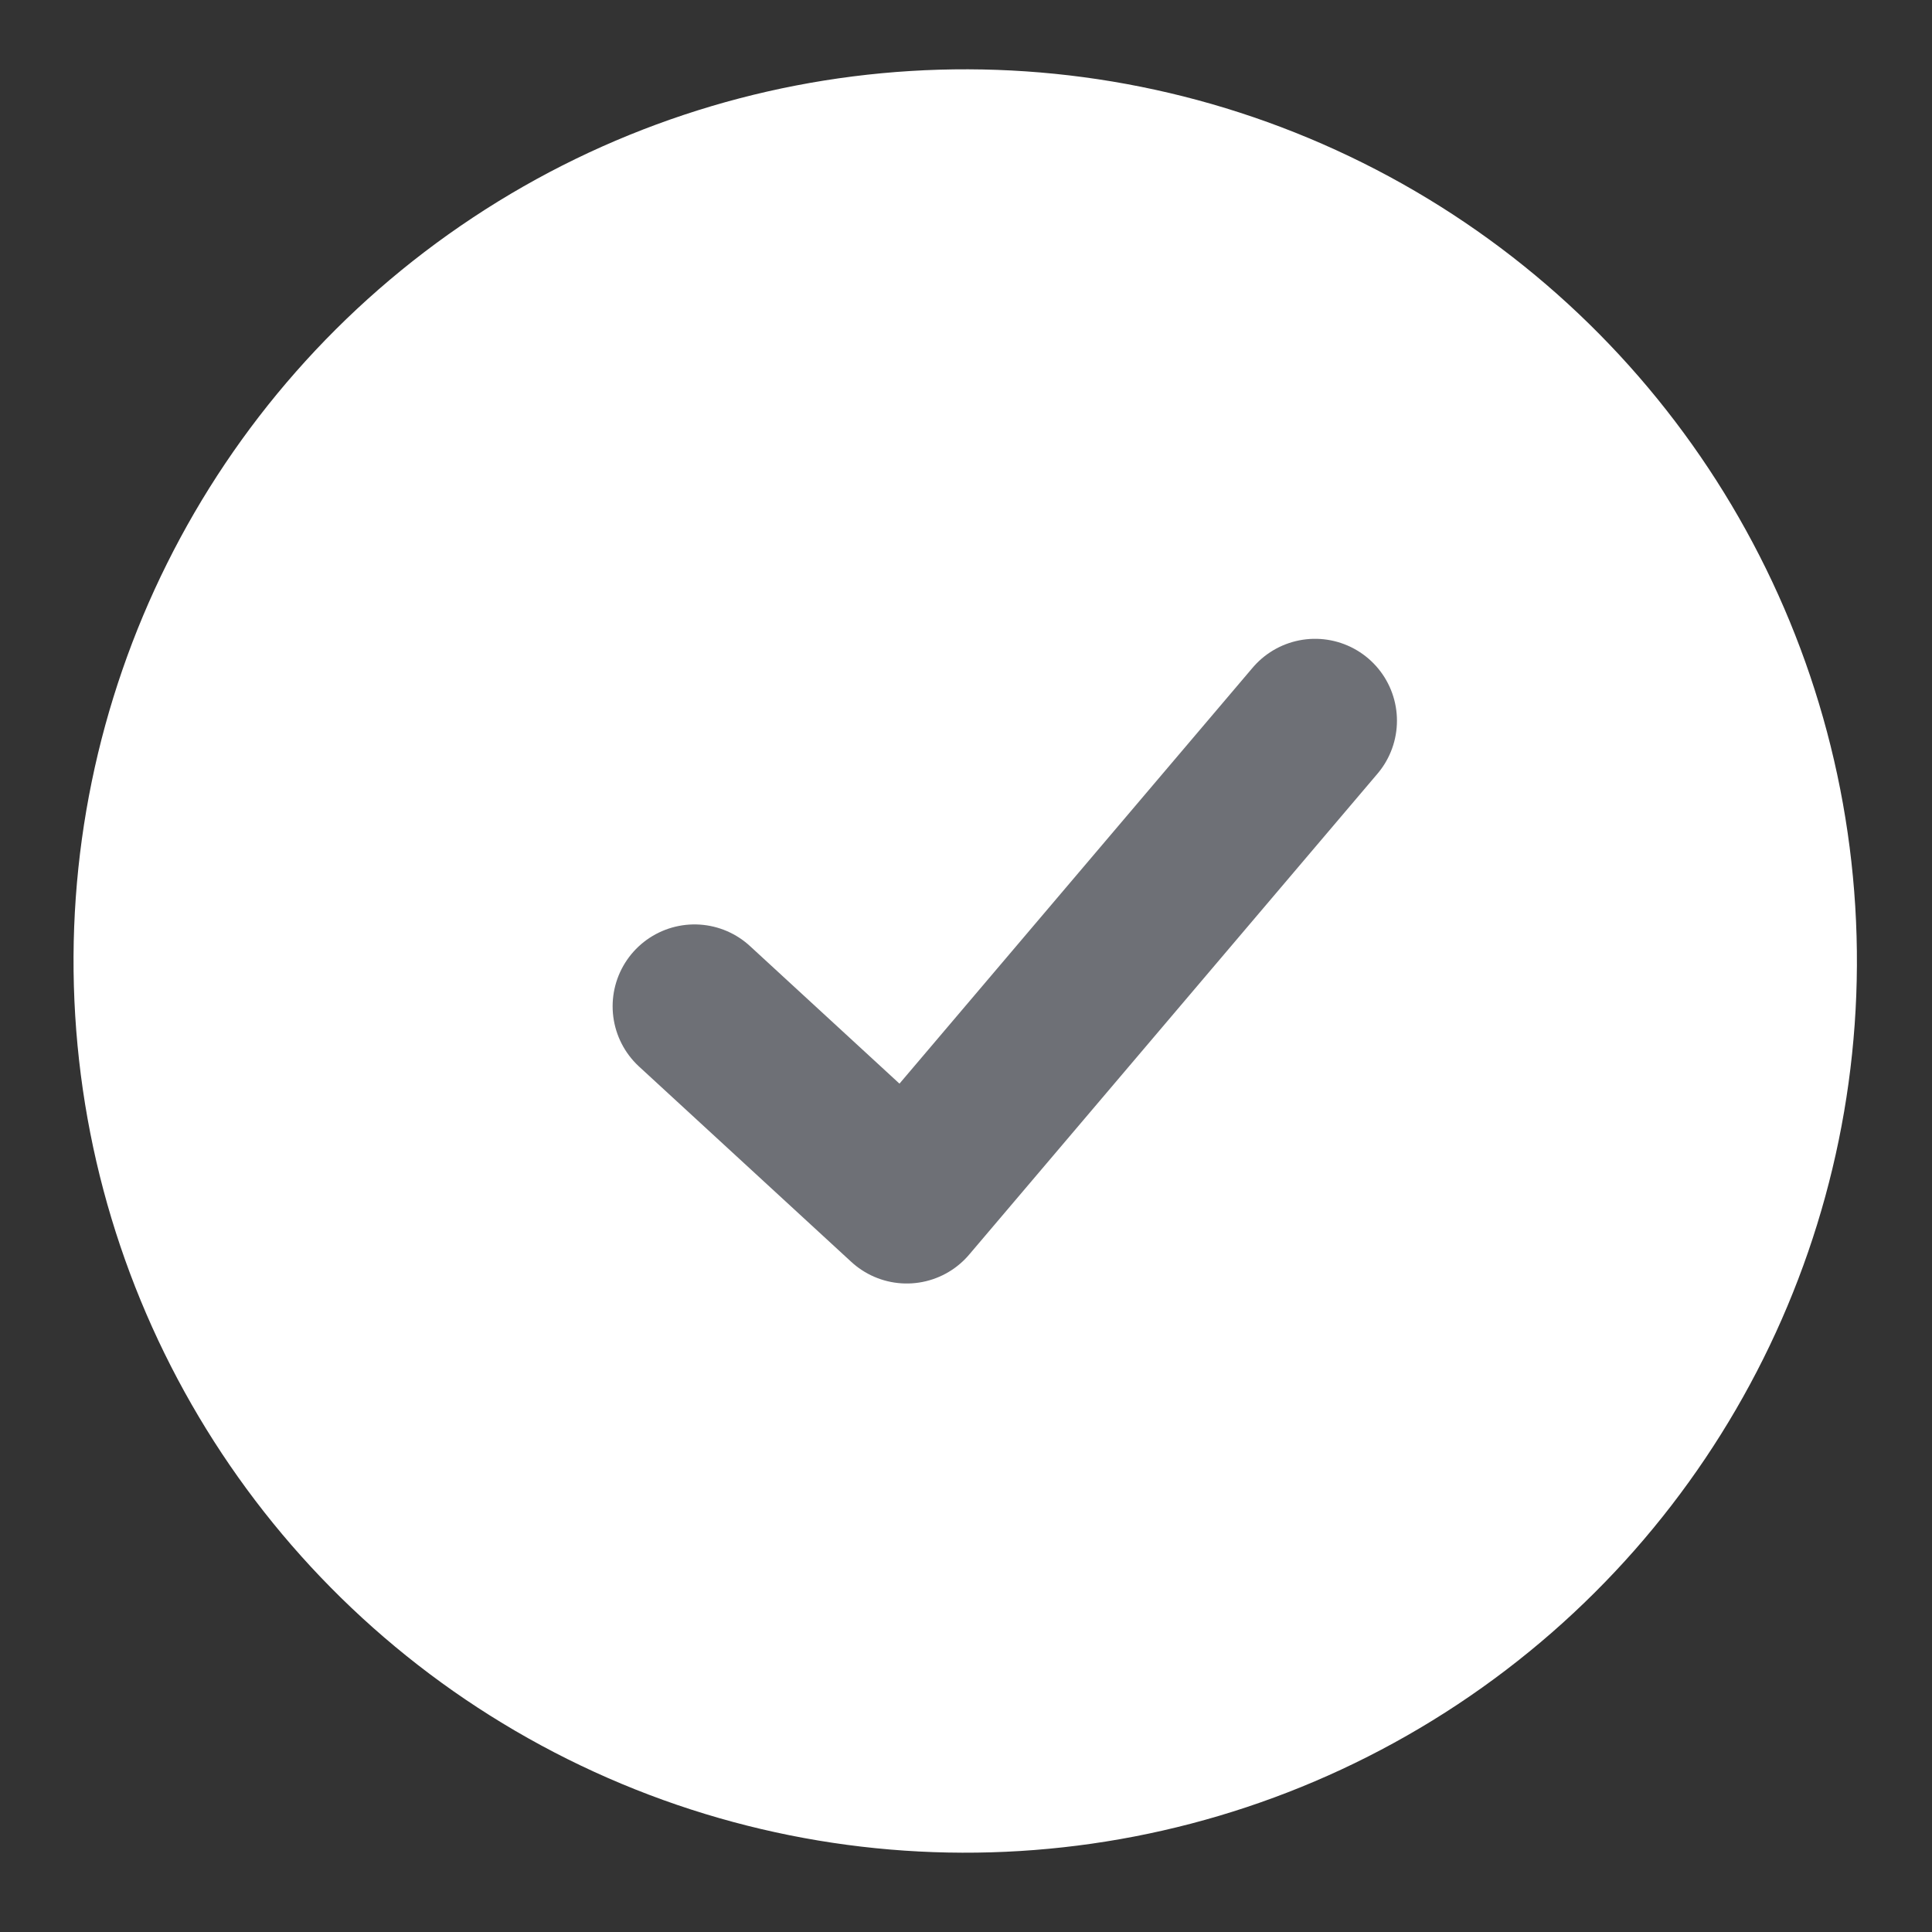
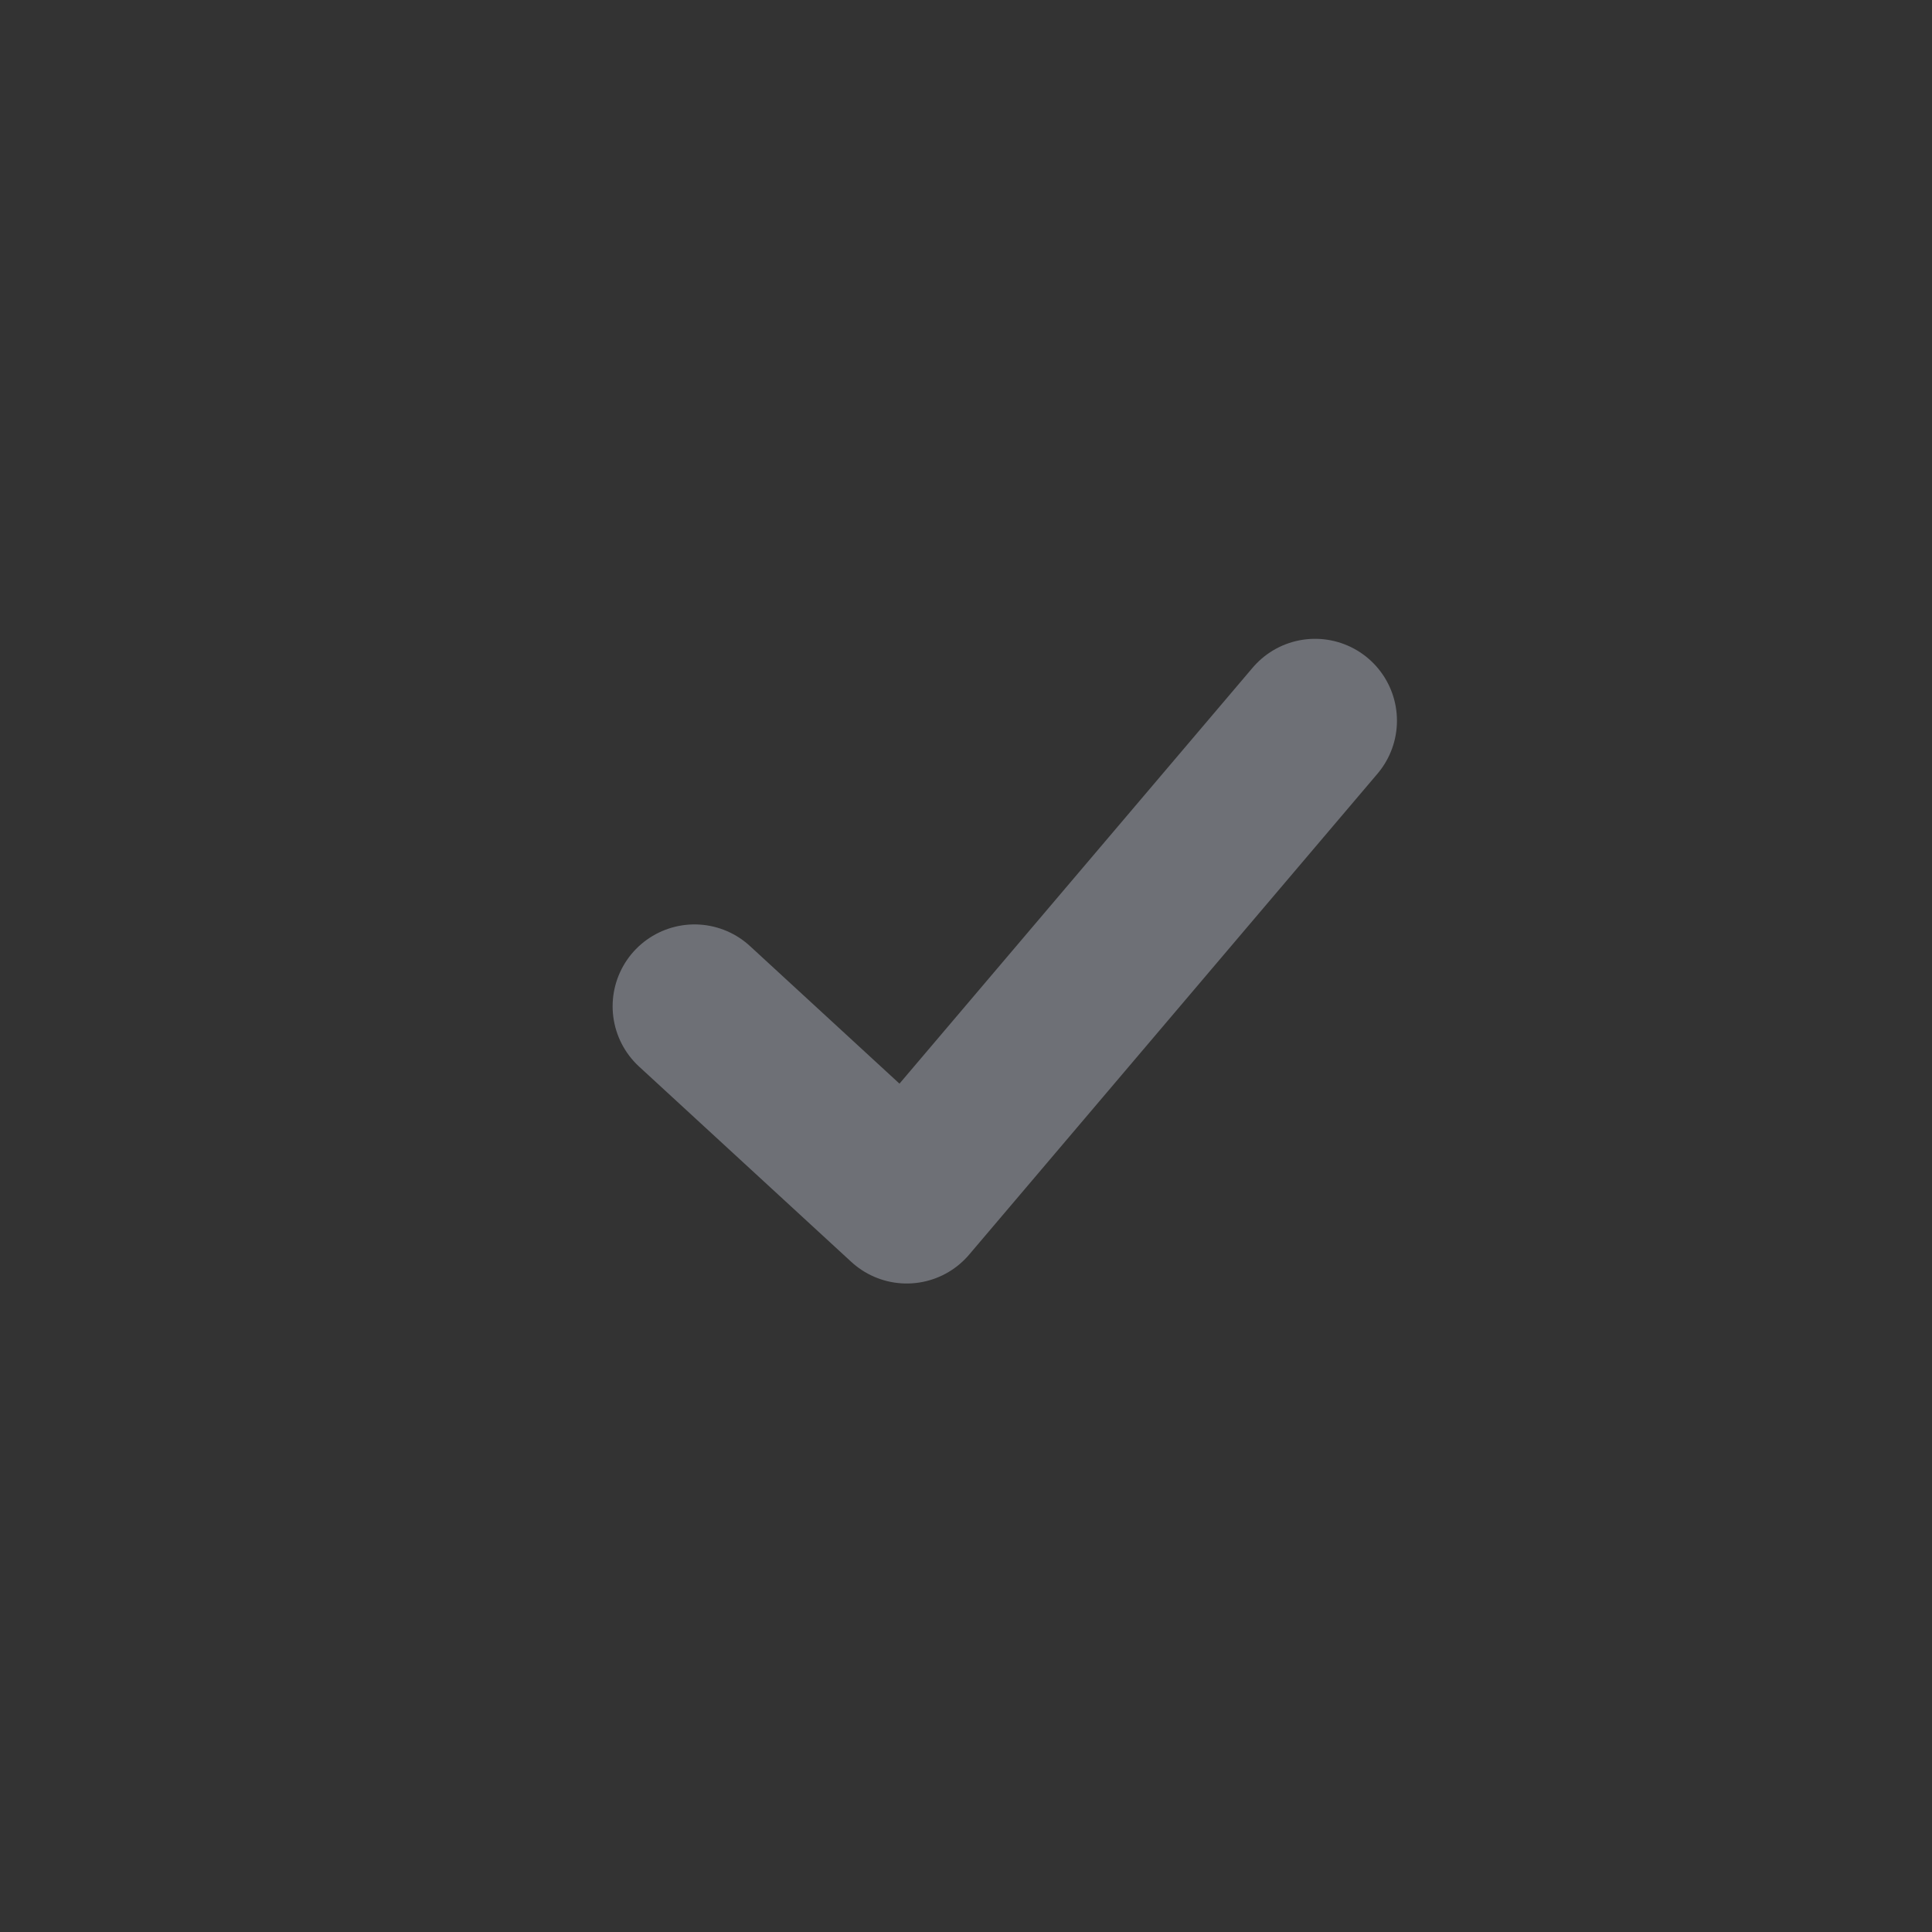
<svg xmlns="http://www.w3.org/2000/svg" width="65" height="65" viewBox="0 0 65 65" fill="none">
  <rect x="0" y="0" width="65" height="65" fill="#333333" stroke="none" />
-   <circle cx="32.474" cy="32.332" r="30" transform="rotate(-3.521 32.474 32.332)" fill="white" />
  <path d="M23.366 33.856L30.506 40.427L44.244 24.247" stroke="#6E7076" stroke-width="5.51" stroke-linecap="round" stroke-linejoin="round" />
</svg>